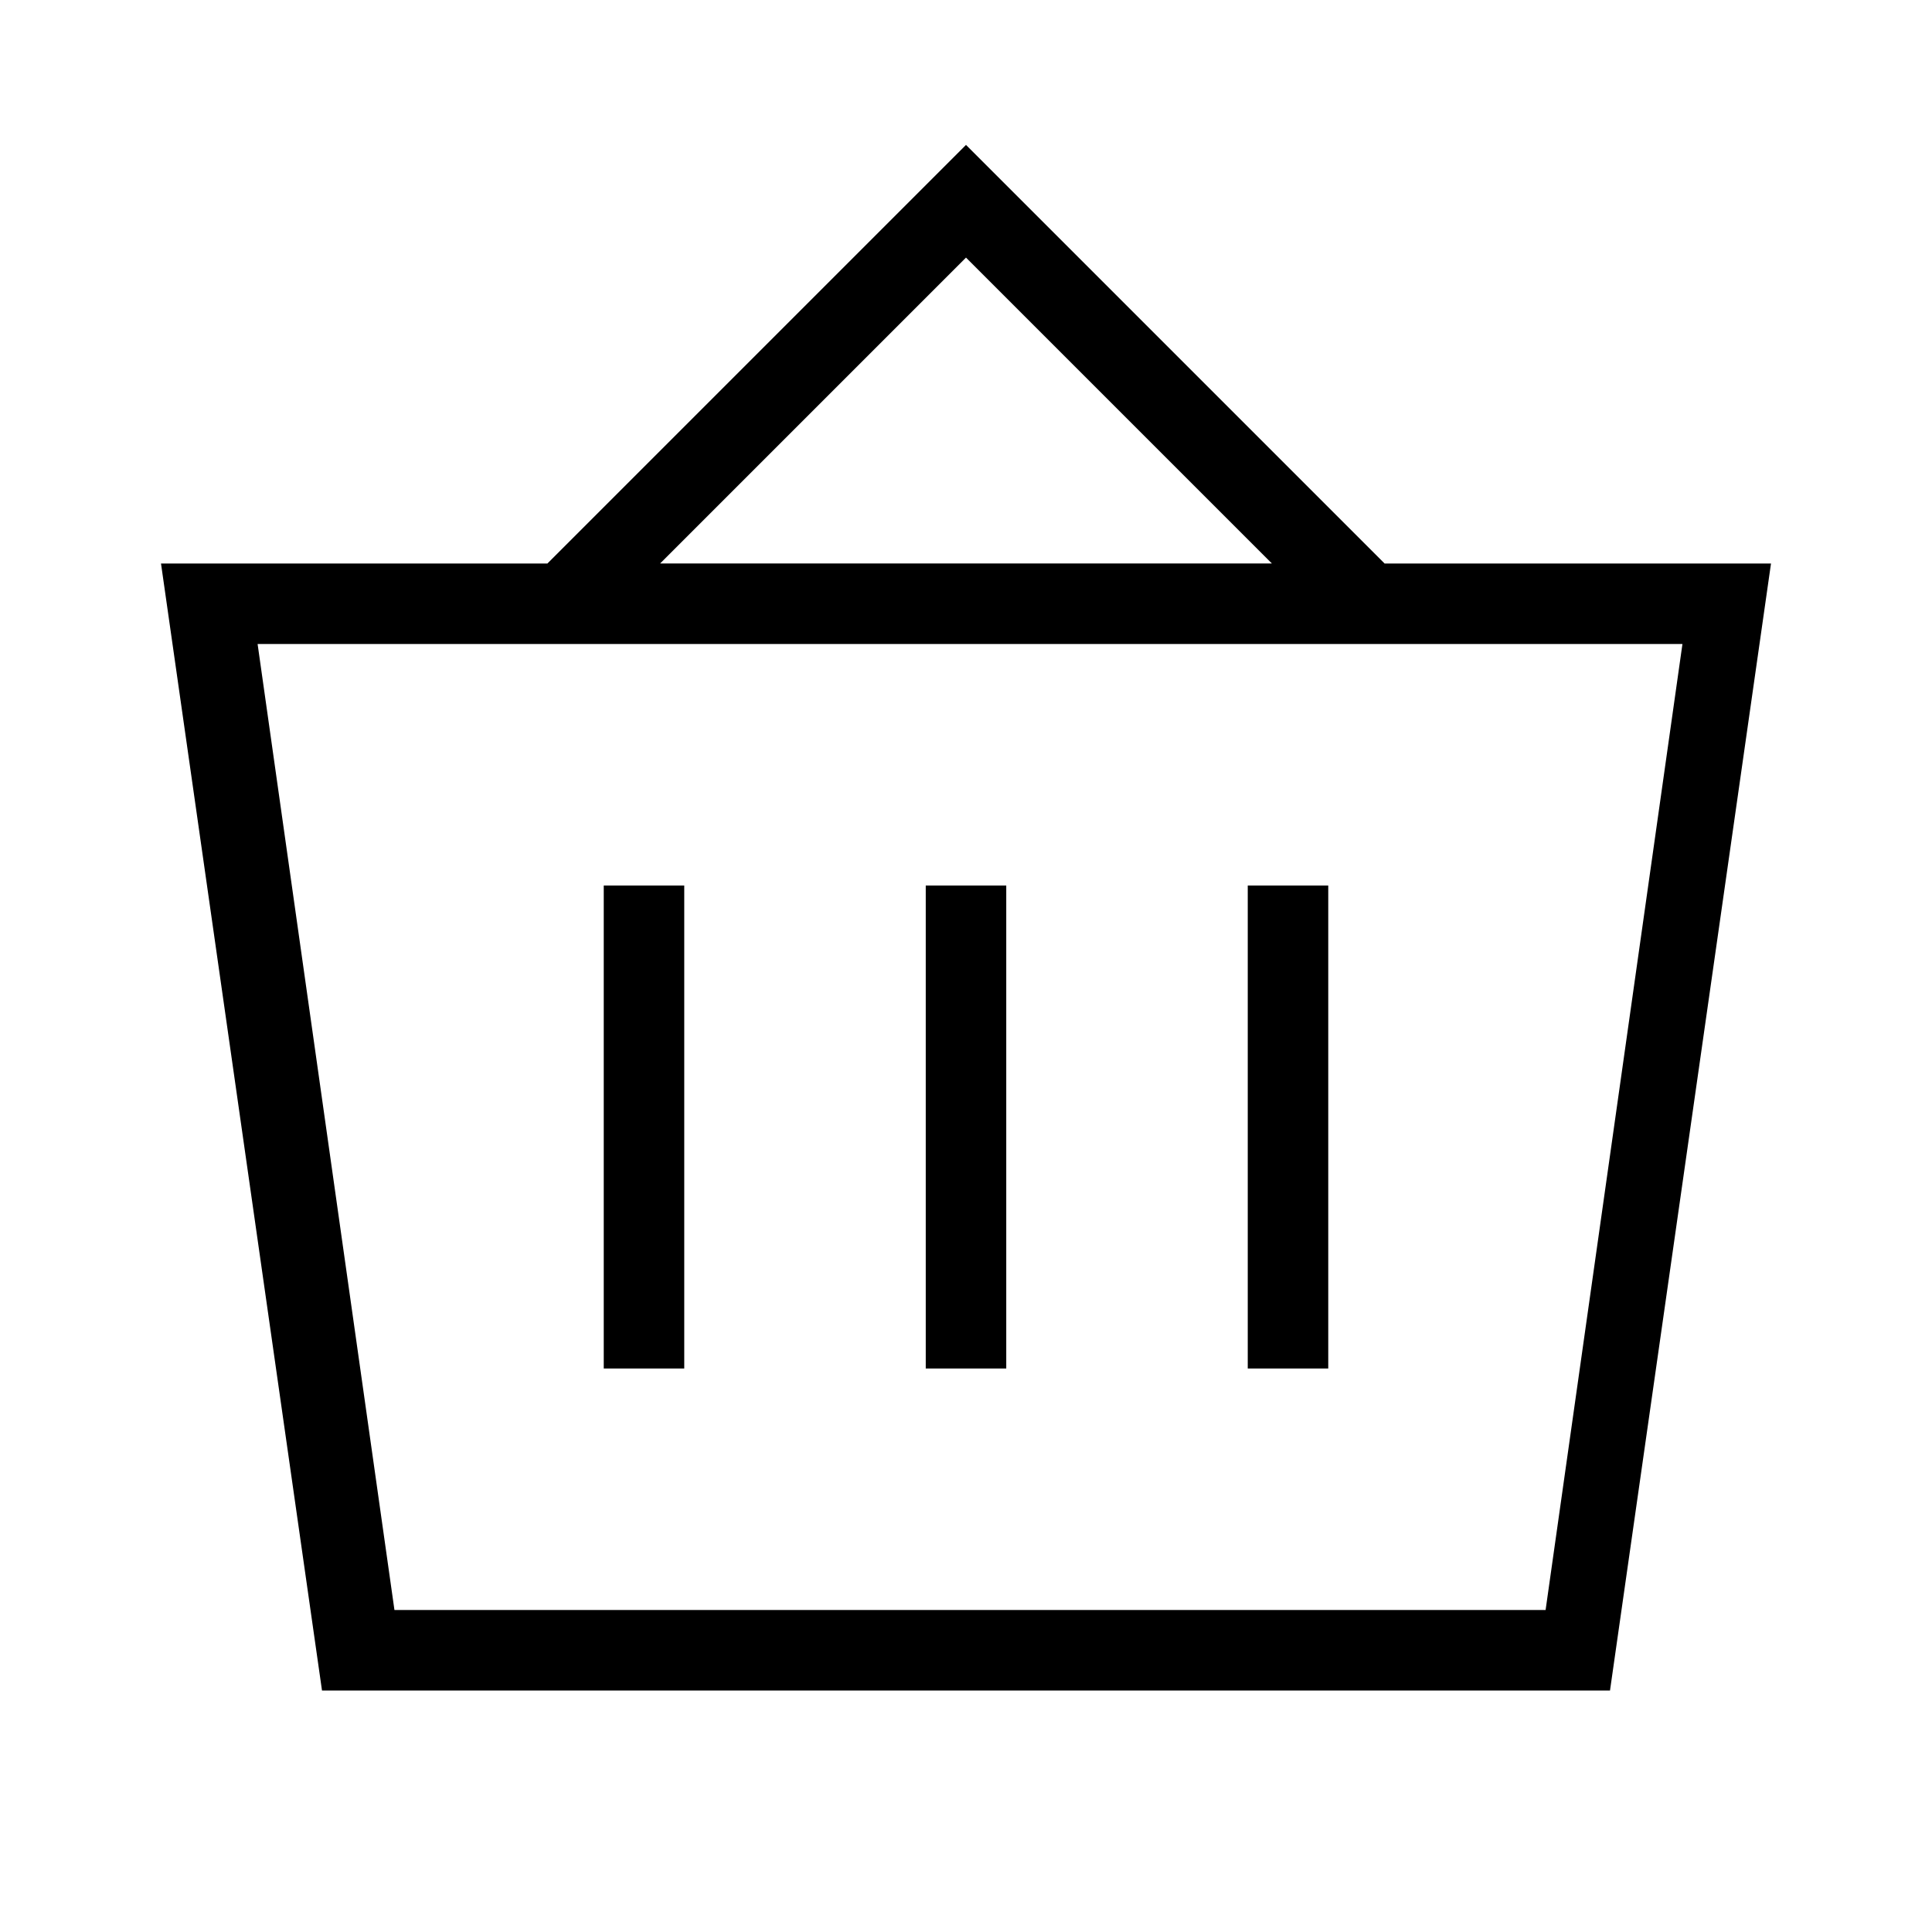
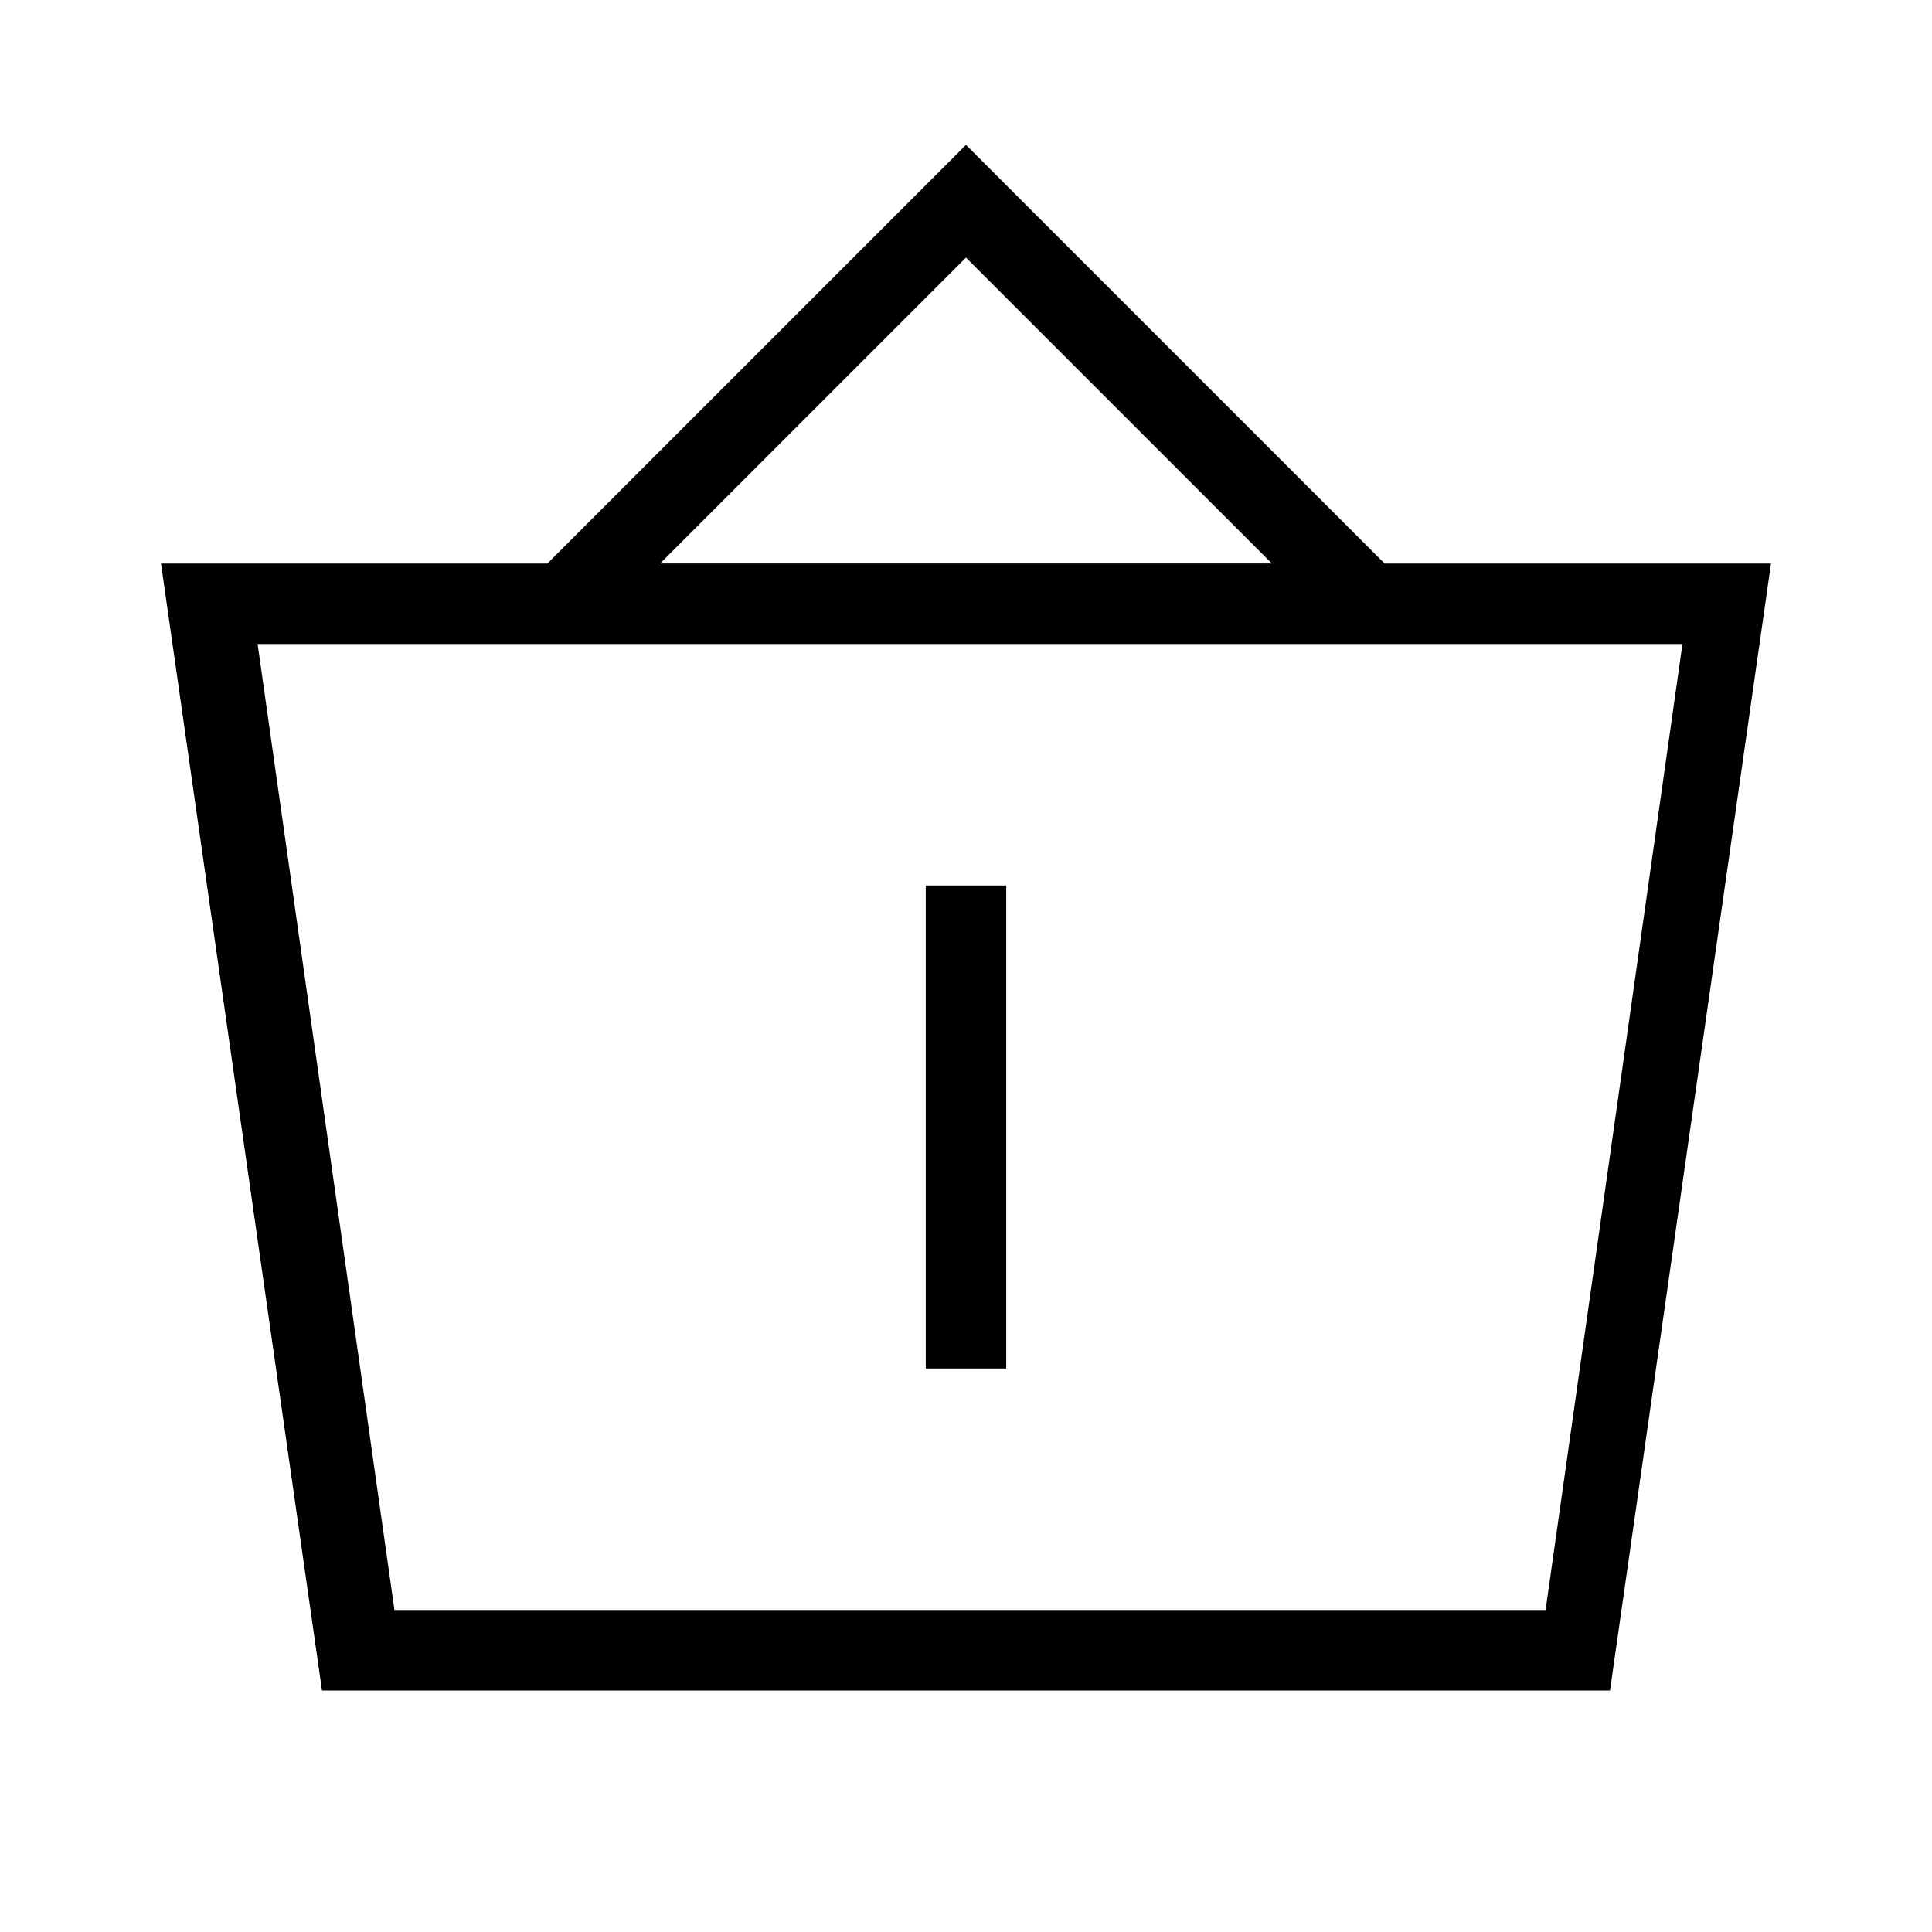
<svg xmlns="http://www.w3.org/2000/svg" id="Layer_2" viewBox="0 0 24 24">
  <g id="_1px">
    <g id="basket">
      <rect id="light_ecommerce_basket_background" width="24" height="24" style="fill:none;" />
      <path id="Union-21" d="m20,21H4L2,7h4.8L12,1.8l5.2,5.2h4.8l-2,14ZM3.2,8l1.7,12h14.3l1.7-12H3.2ZM12,3.2l-3.8,3.8h7.6l-3.8-3.8Z" />
-       <path id="Vector_606_Stroke_" d="m7.5,17v-6h1v6h-1Z" />
      <path id="Vector_607_Stroke_" d="m11.5,17v-6h1v6h-1Z" />
-       <path id="Vector_608_Stroke_" d="m15.5,17v-6h1v6h-1Z" />
+       <path id="Vector_608_Stroke_" d="m15.5,17v-6h1h-1Z" />
    </g>
  </g>
</svg>